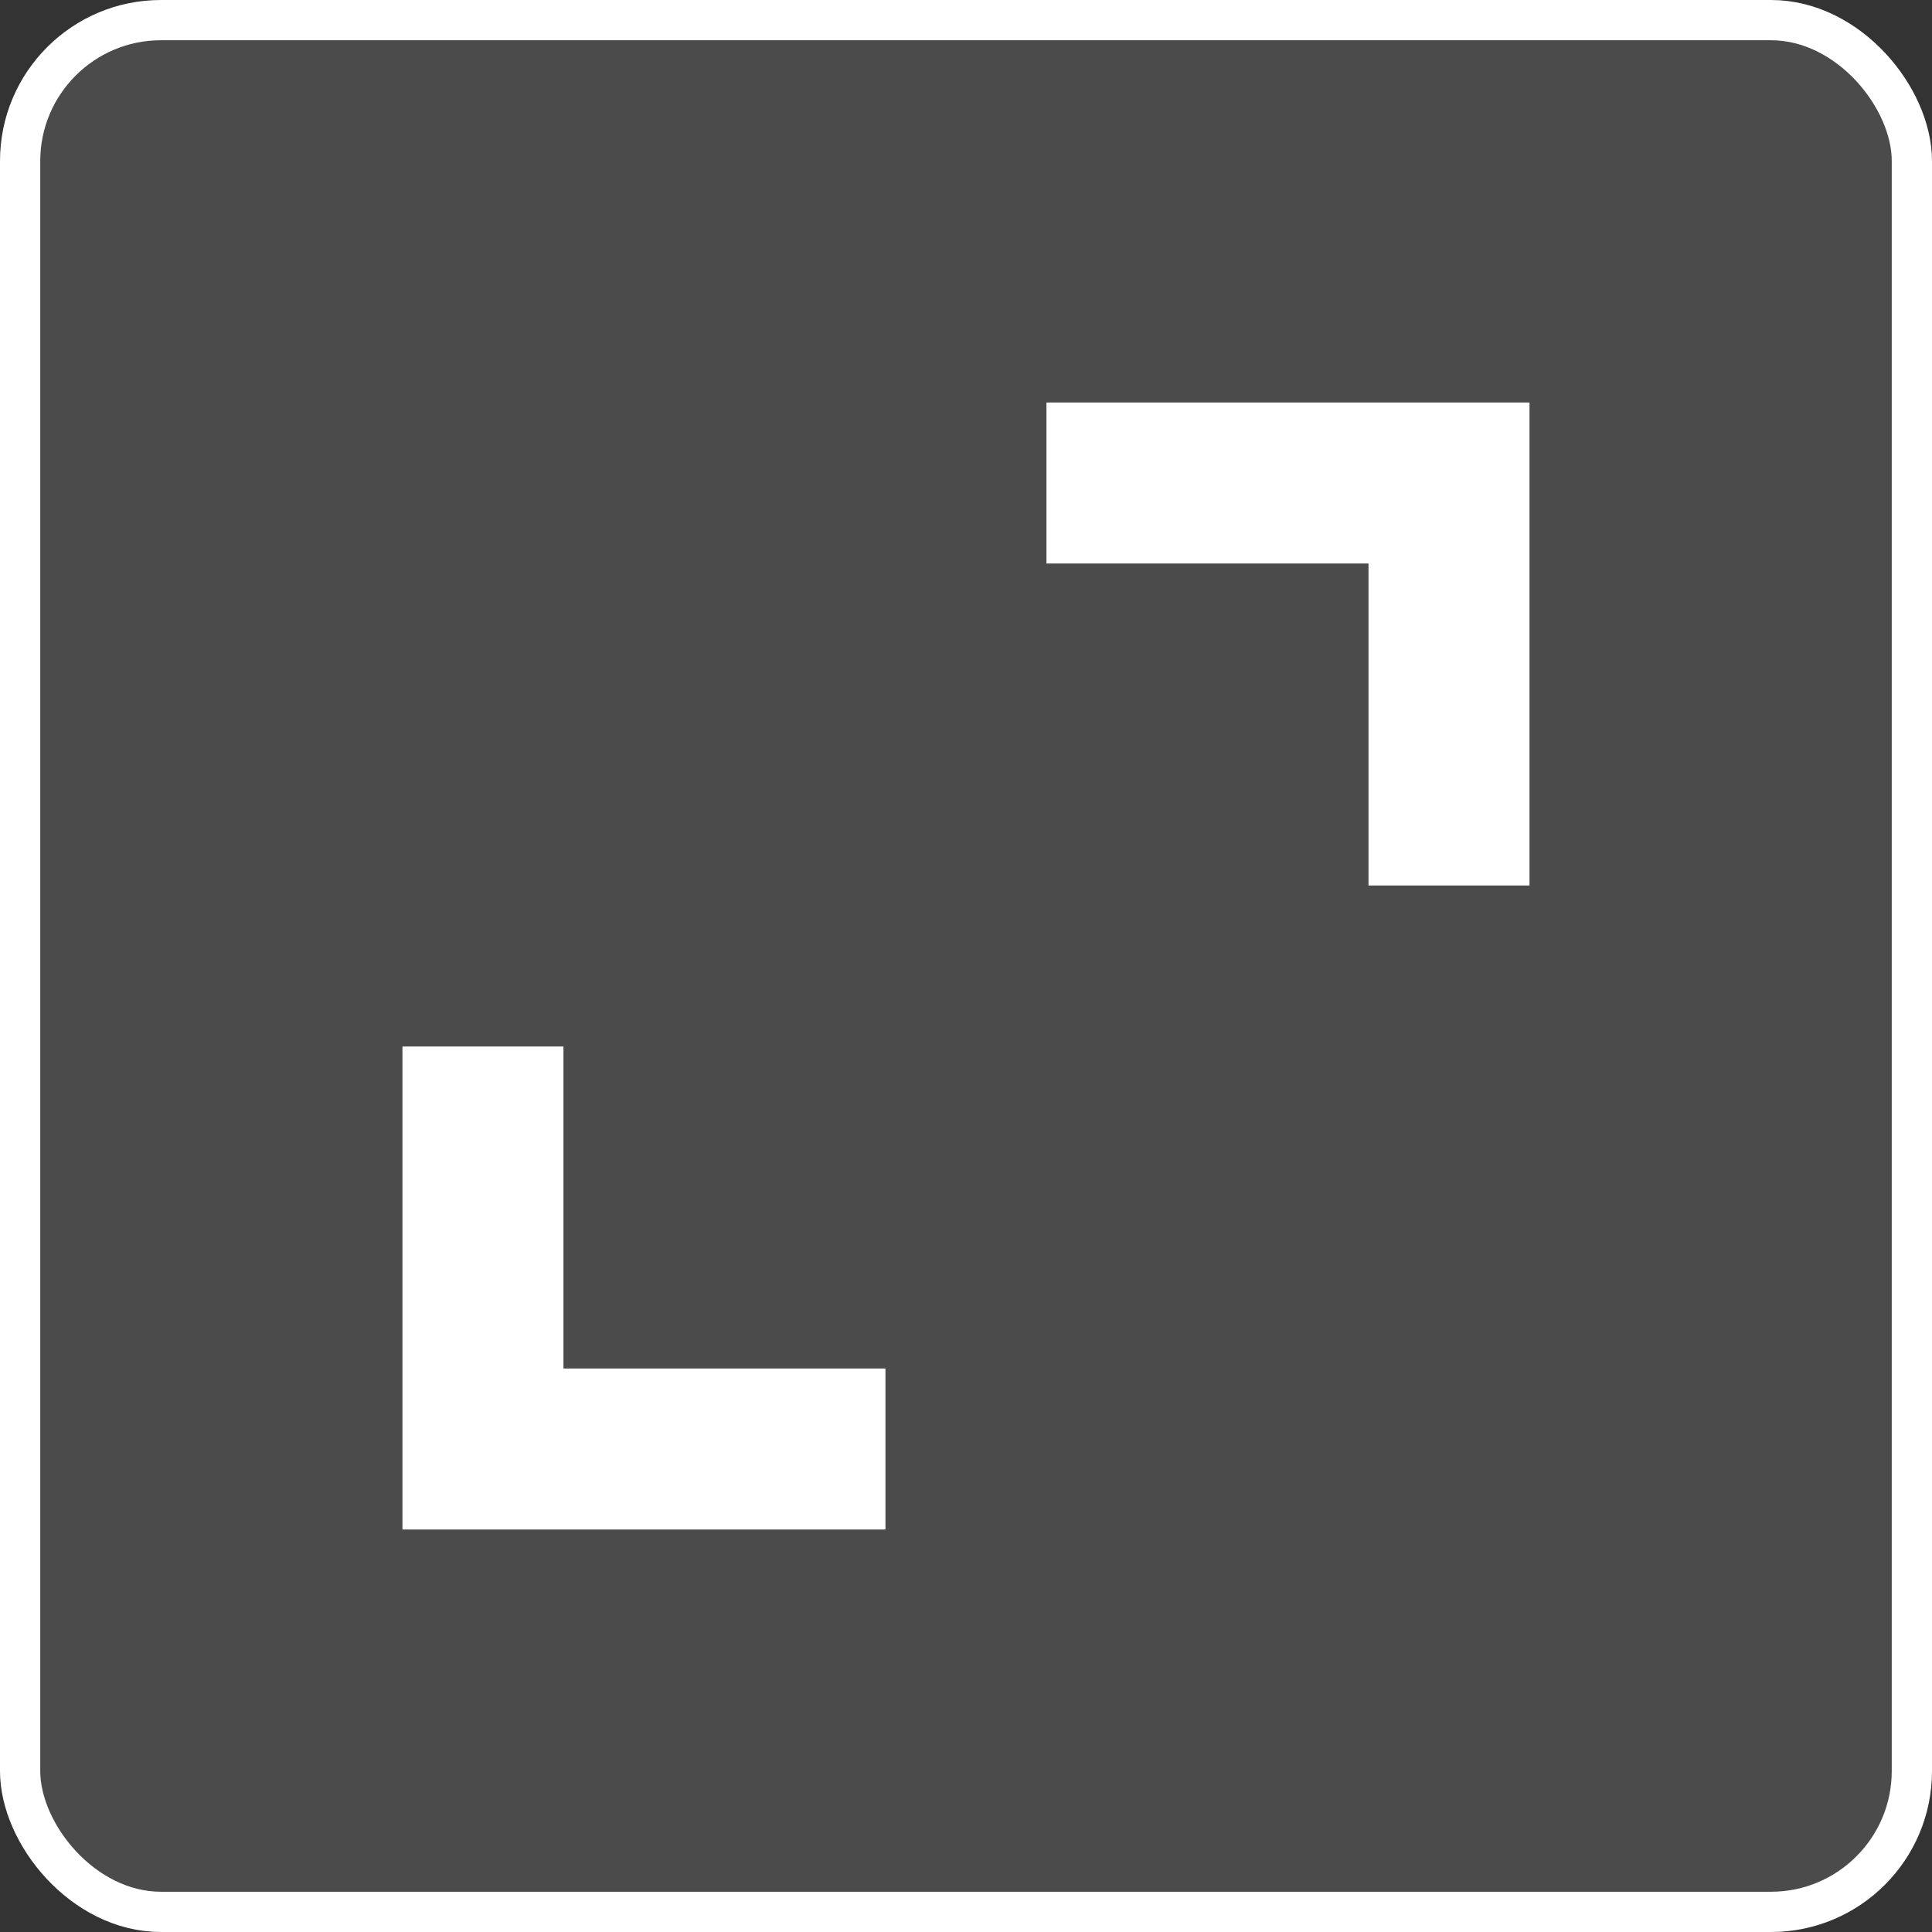
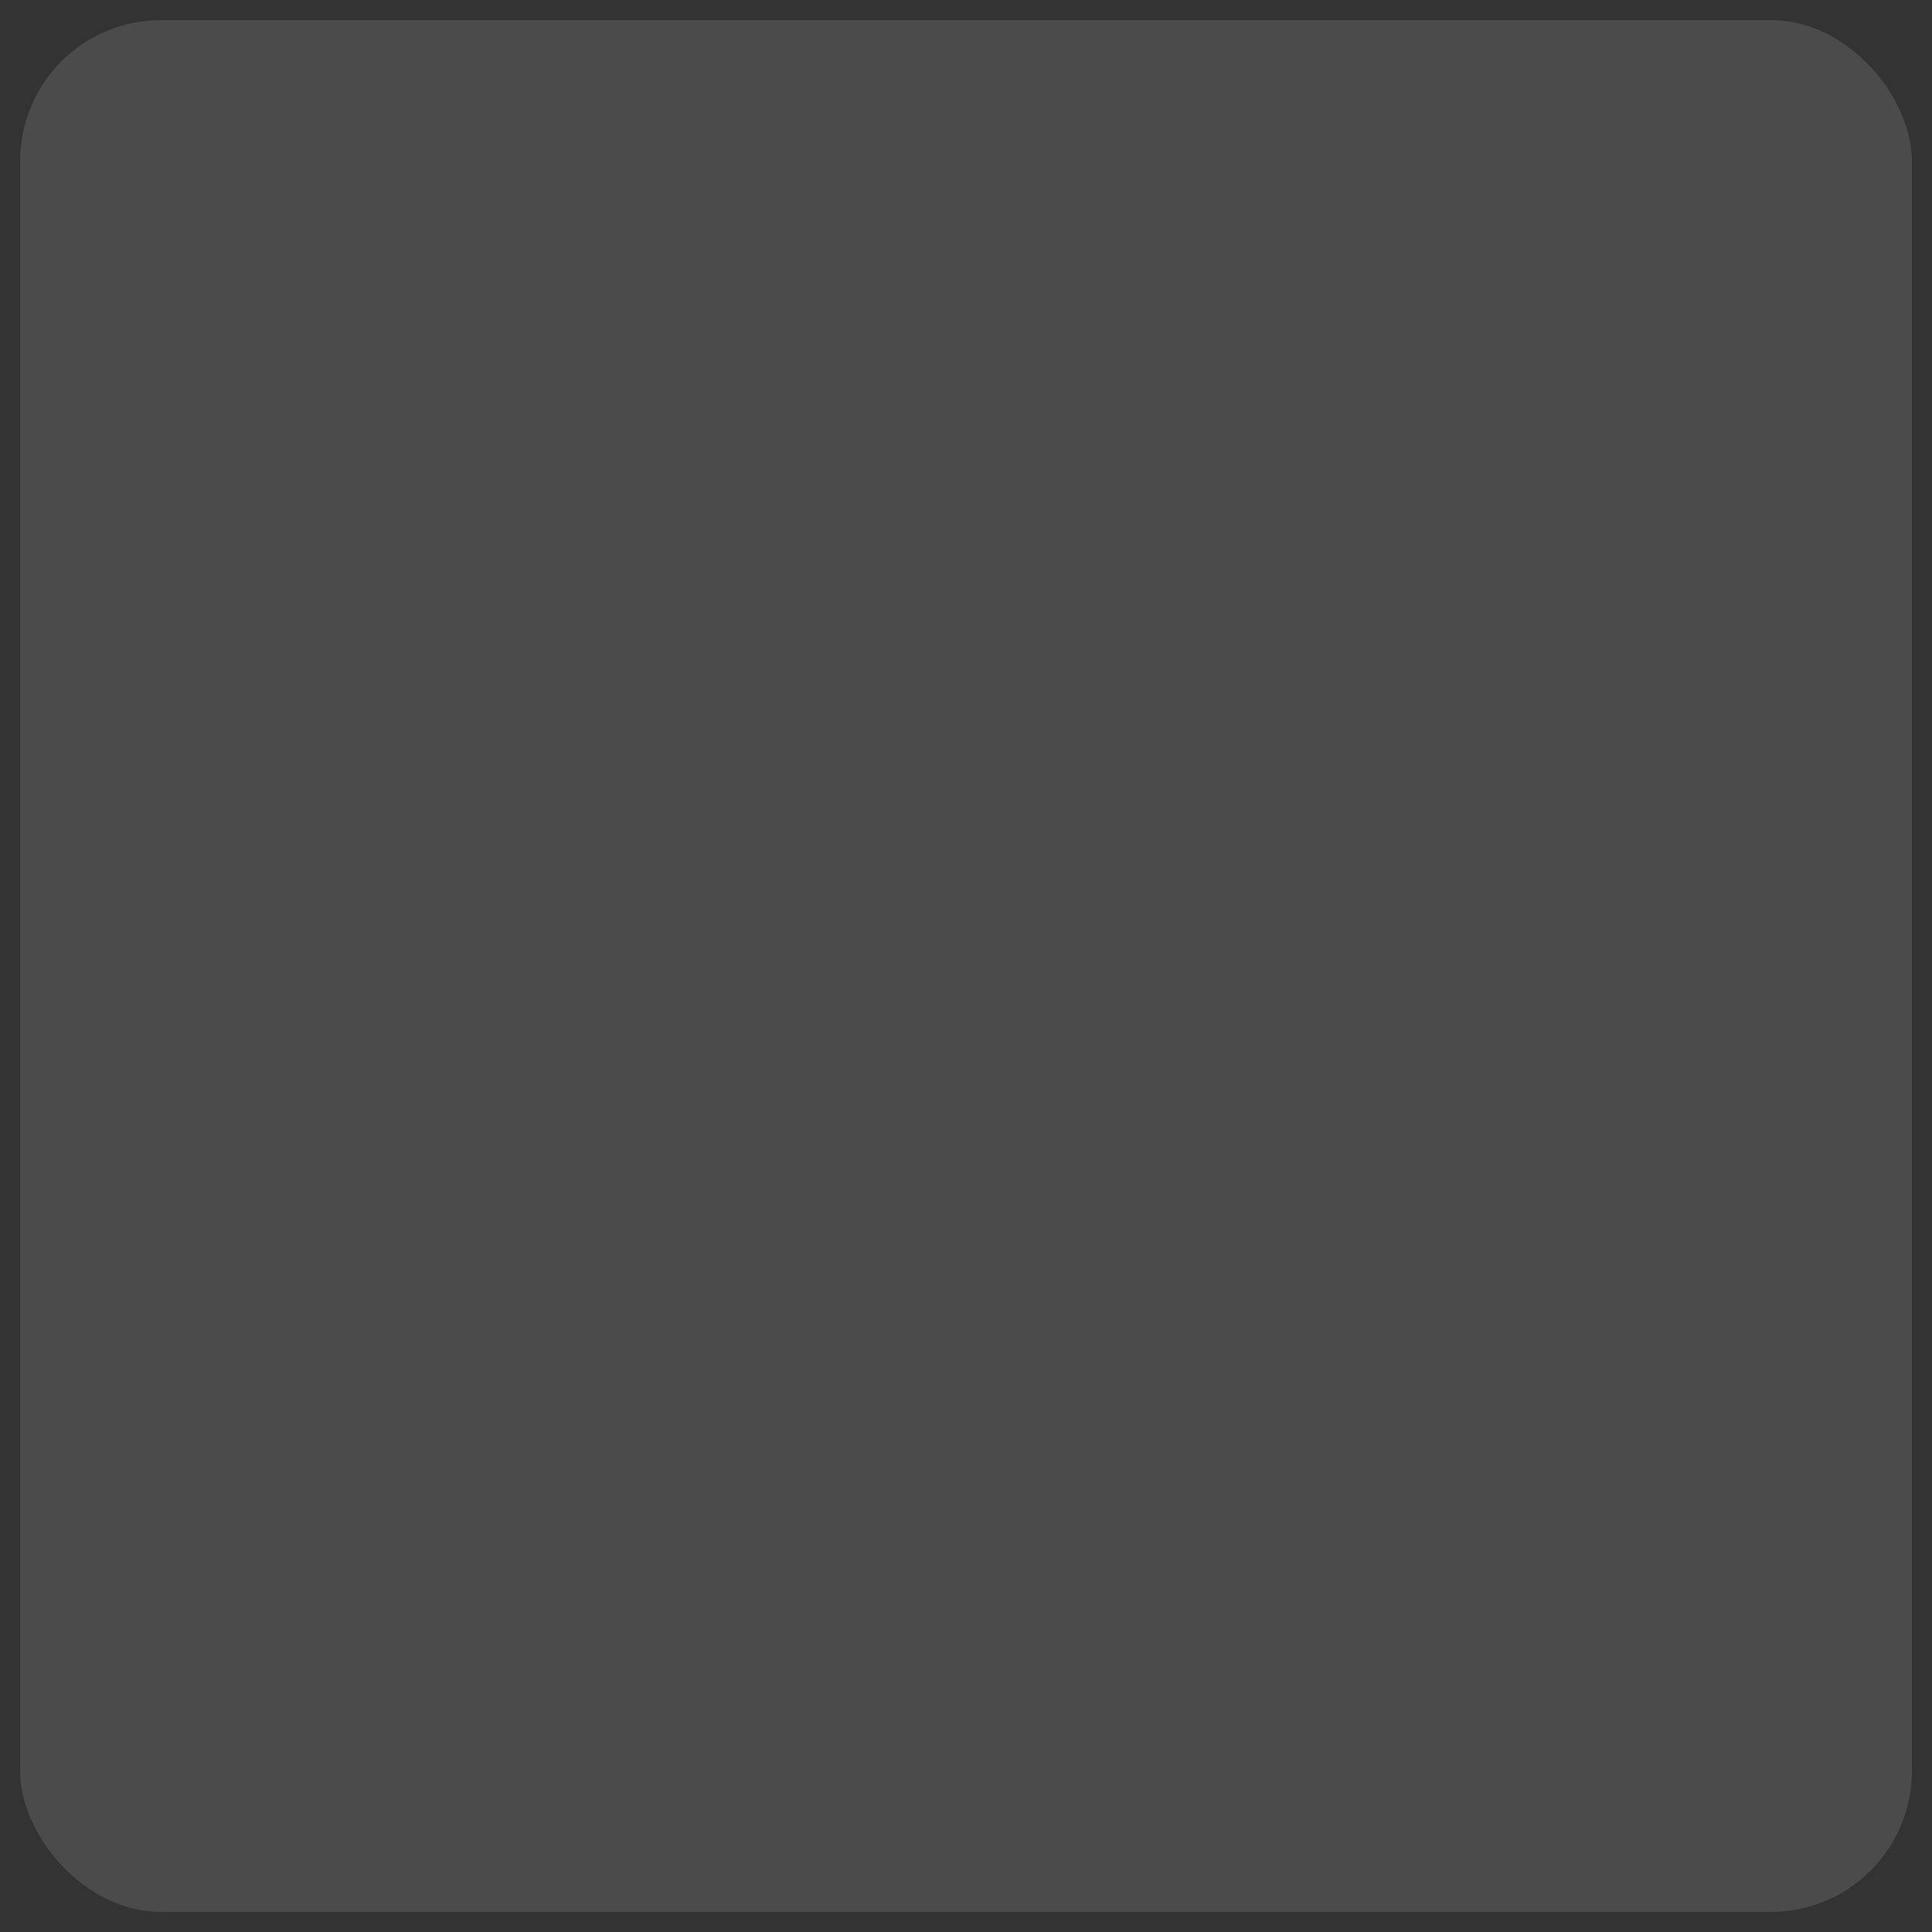
<svg xmlns="http://www.w3.org/2000/svg" width="48" height="48" viewBox="0 0 48 48" fill="none">
  <rect x="0" y="0" width="48" height="48" fill="#333333" stroke="none" />
  <rect x="0.5" y="0.5" width="47" height="47" rx="3.5" fill="white" fill-opacity="0.12" />
-   <rect x="0.5" y="0.5" width="47" height="47" rx="3.5" stroke="white" />
-   <path d="M9.999 38V26H13.999V34H21.999V38H9.999ZM34 22V14H25.999V10H38V22H34Z" fill="white" />
</svg>